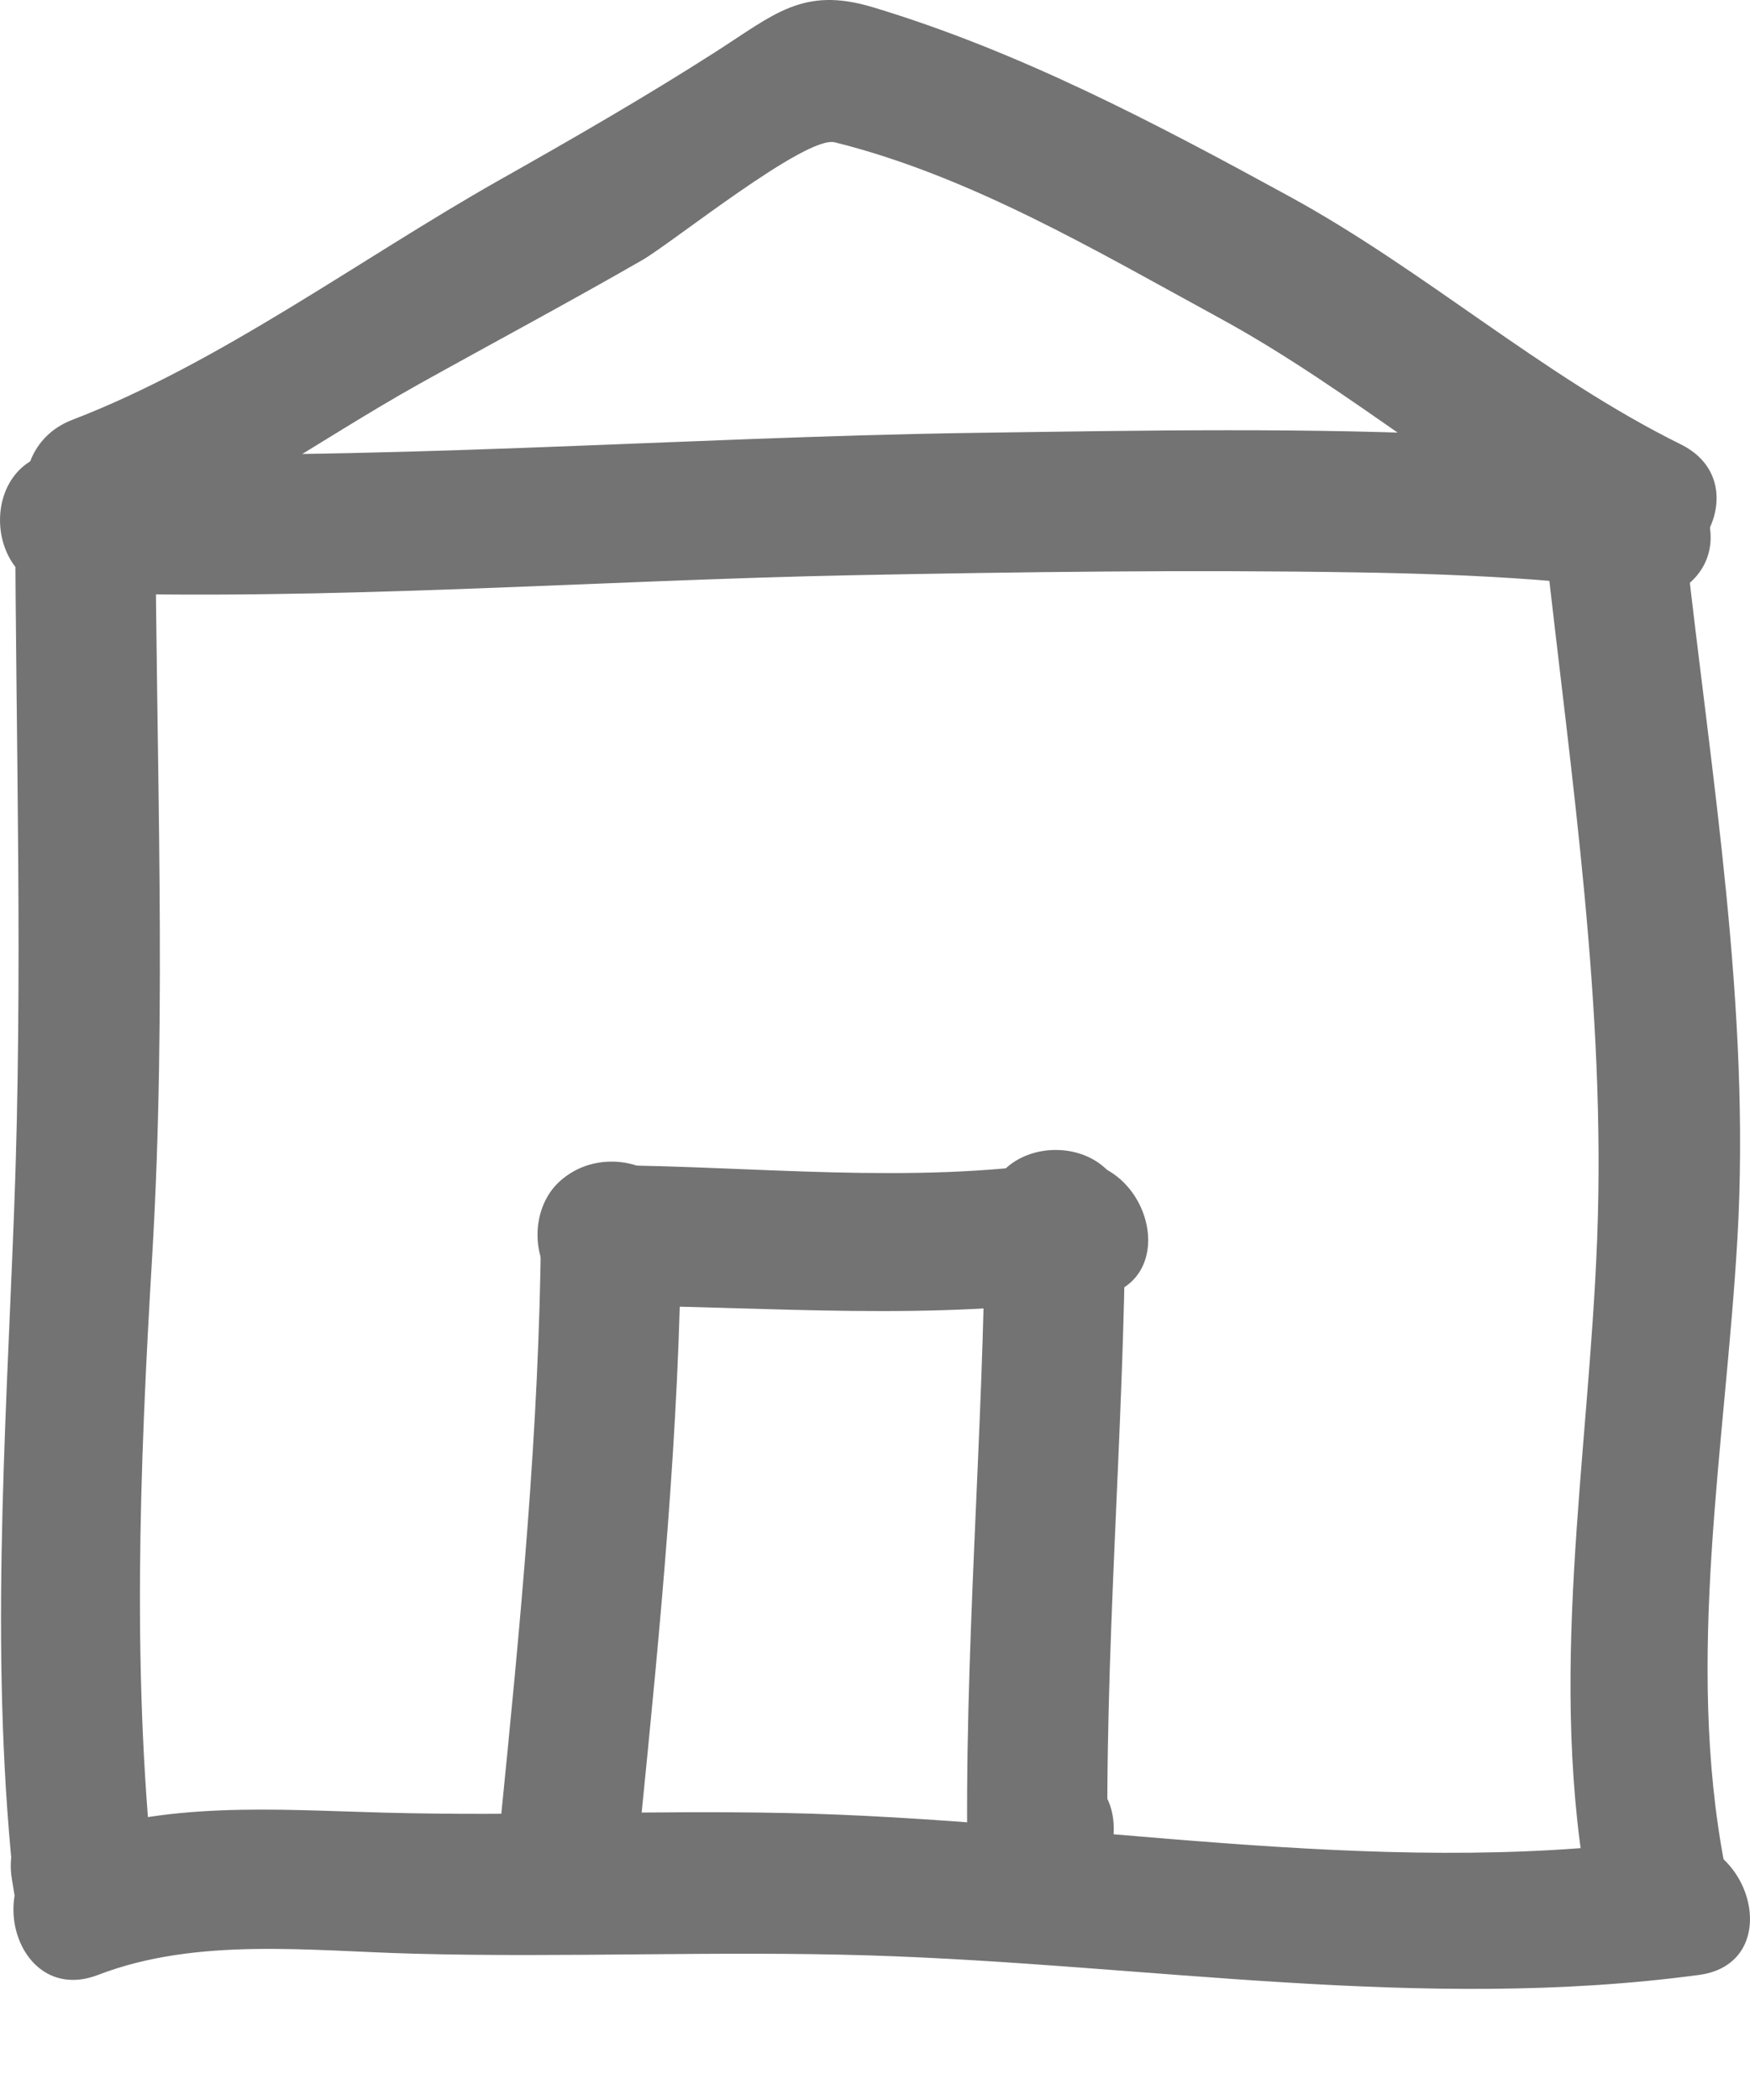
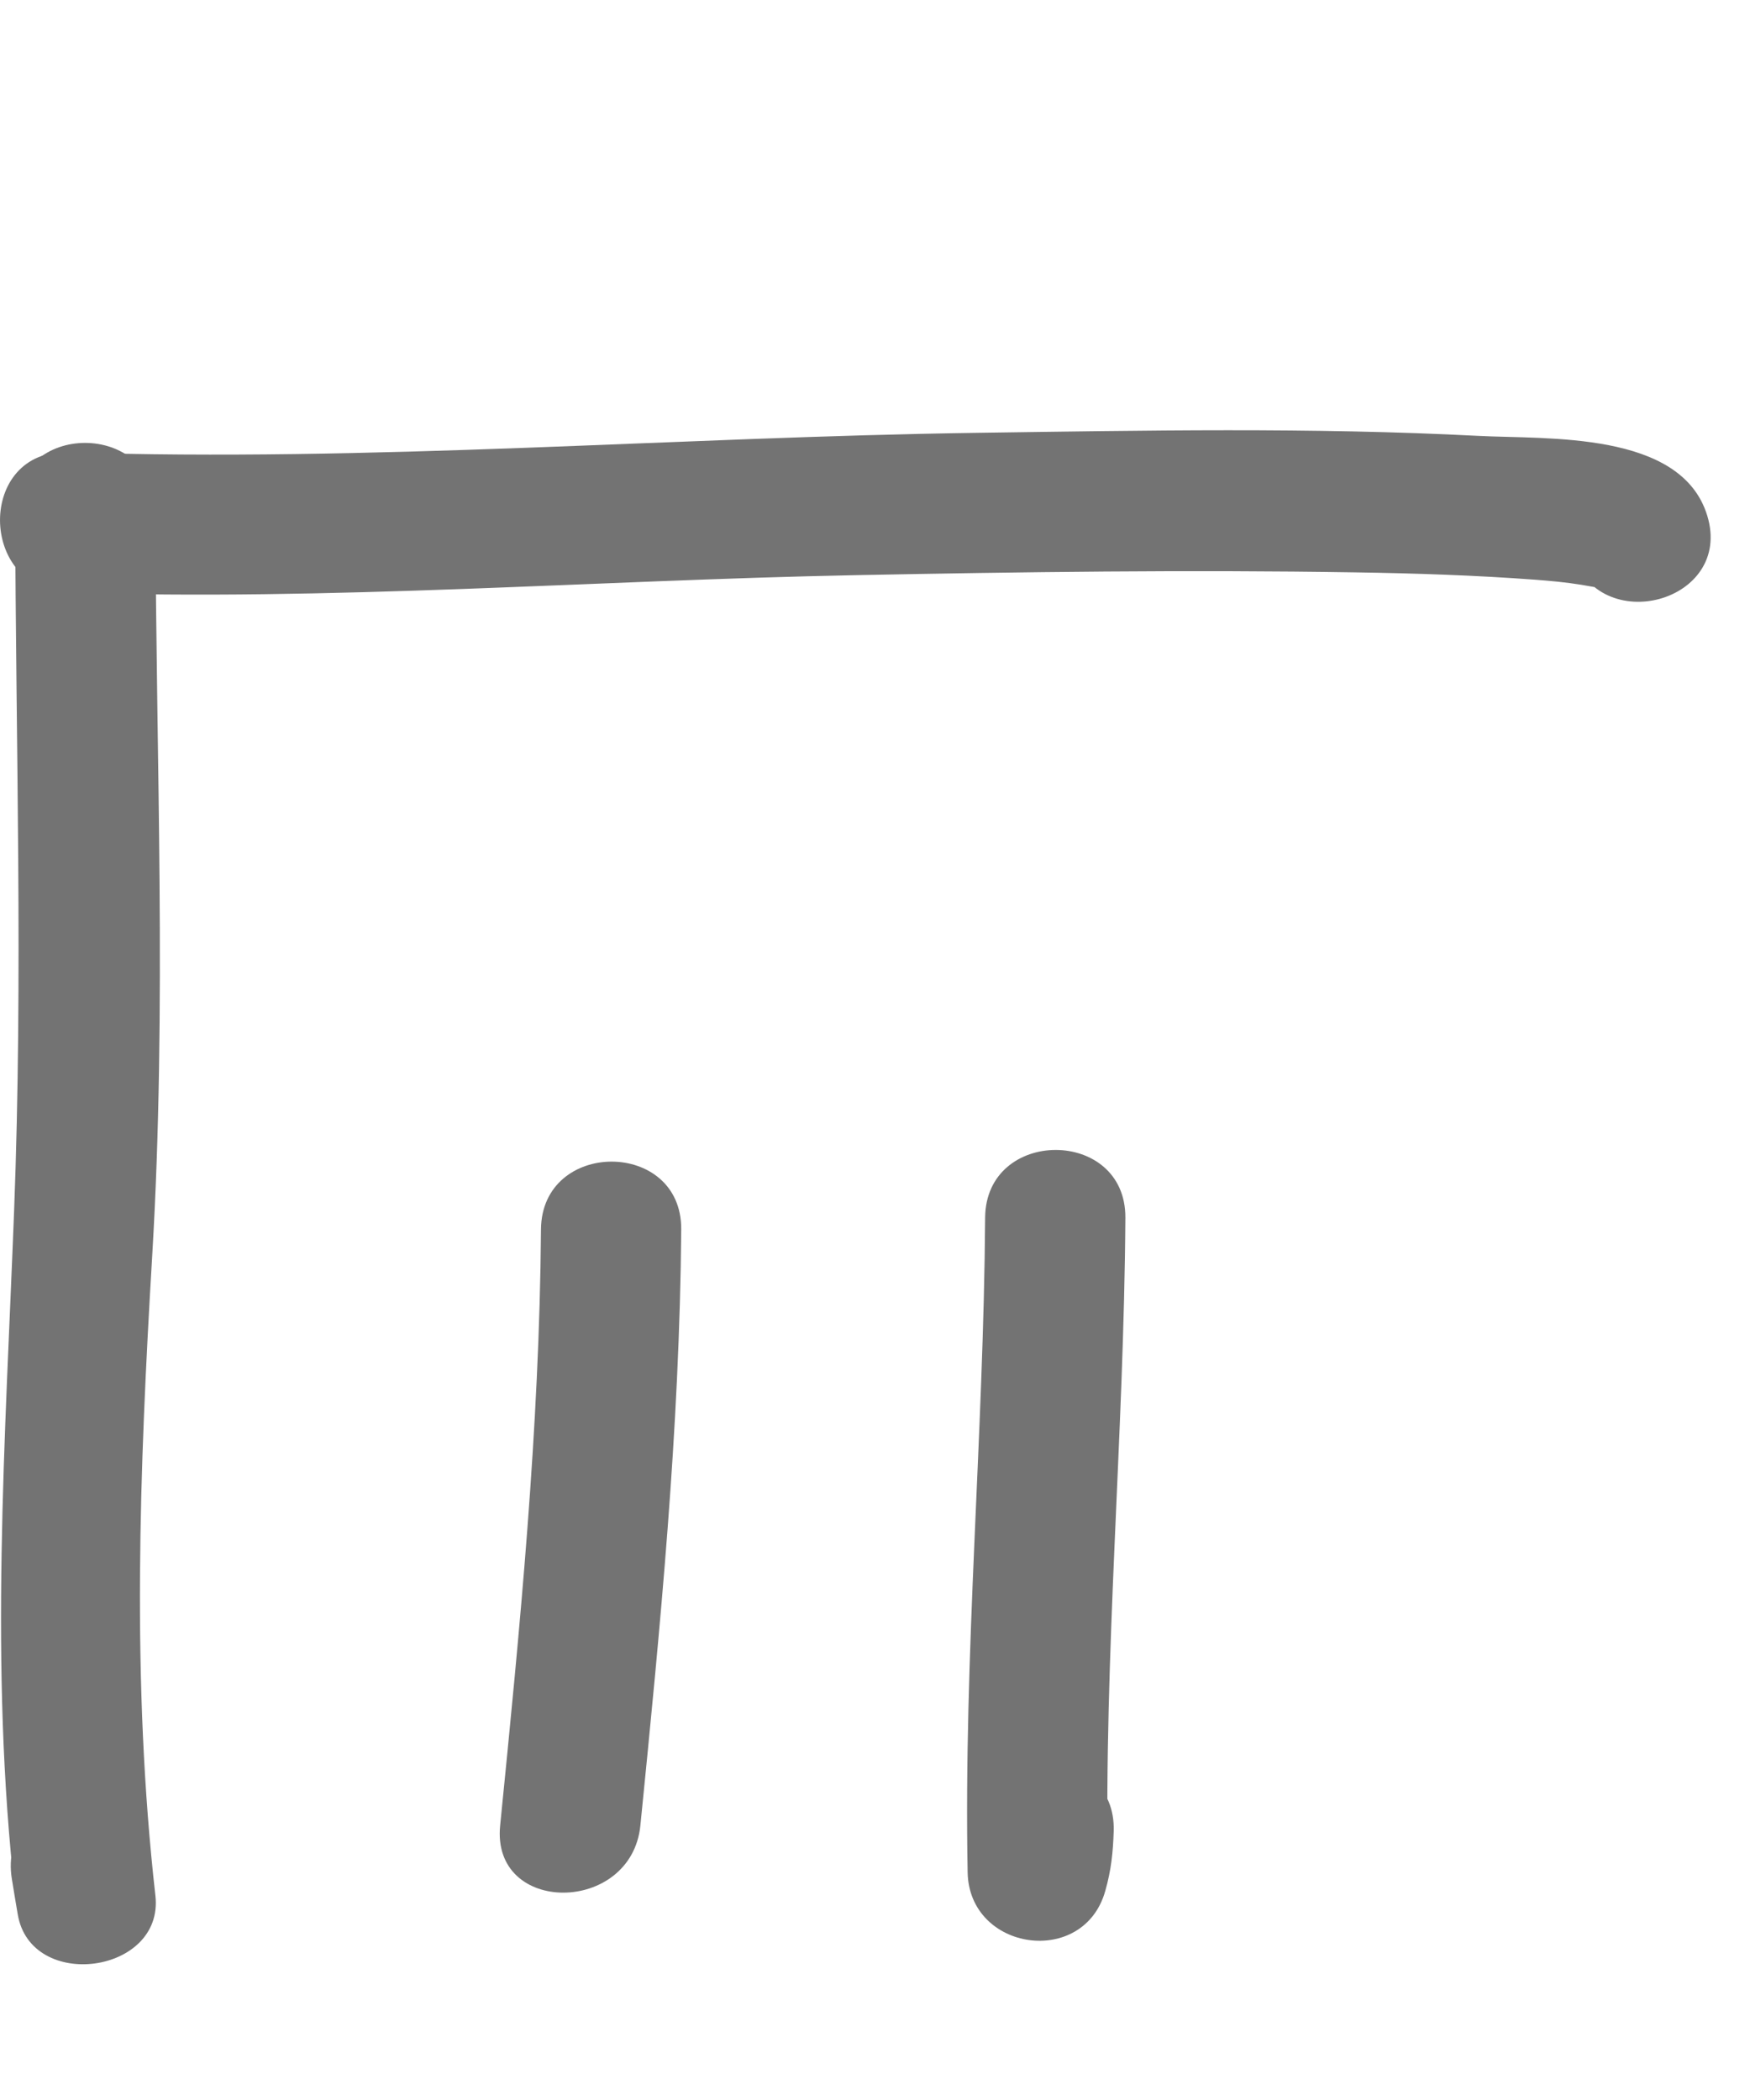
<svg xmlns="http://www.w3.org/2000/svg" width="15" height="18" viewBox="0 0 15 18" fill="none">
-   <path d="M0.941 4.757C1.891 4.392 2.705 3.788 3.588 3.294C4.227 2.938 4.871 2.594 5.504 2.23C5.763 2.081 6.908 1.157 7.156 1.22C8.317 1.509 9.399 2.152 10.442 2.72C11.611 3.355 12.61 4.258 13.8 4.847C14.492 5.189 15.102 4.153 14.407 3.809C13.217 3.22 12.216 2.319 11.049 1.682C9.9 1.054 8.734 0.438 7.475 0.06C6.882 -0.117 6.636 0.123 6.133 0.445C5.524 0.835 4.896 1.196 4.267 1.551C3.091 2.217 1.882 3.114 0.621 3.598C-0.095 3.873 0.216 5.035 0.941 4.757Z" fill="#737373" />
  <path d="M0.581 5.079C2.822 5.153 5.088 4.974 7.33 4.93C8.759 4.902 10.189 4.883 11.618 4.906C12.132 4.914 12.647 4.931 13.159 4.969C13.29 4.979 13.422 4.991 13.551 5.012C13.959 5.08 13.57 5.048 13.474 4.738C13.702 5.476 14.862 5.161 14.633 4.418C14.409 3.691 13.261 3.767 12.669 3.736C11.241 3.662 9.804 3.69 8.375 3.71C5.785 3.747 3.169 3.962 0.581 3.877C-0.195 3.851 -0.192 5.054 0.581 5.079Z" fill="#737373" />
  <path d="M0.13 4.378C0.135 6.377 0.198 8.376 0.121 10.375C0.046 12.341 -0.093 14.284 0.13 16.248C0.524 16.195 0.917 16.142 1.311 16.088C1.294 15.988 1.277 15.888 1.261 15.788C1.133 15.025 -0.025 15.349 0.102 16.107C0.118 16.208 0.135 16.308 0.152 16.408C0.263 17.074 1.408 16.92 1.332 16.248C1.125 14.421 1.196 12.588 1.305 10.757C1.431 8.634 1.337 6.503 1.332 4.378C1.33 3.603 0.128 3.602 0.13 4.378Z" fill="#737373" />
-   <path d="M13.252 4.728C13.47 6.689 13.766 8.64 13.69 10.618C13.616 12.531 13.257 14.401 13.624 16.308C13.771 17.068 14.929 16.745 14.783 15.988C14.442 14.218 14.789 12.396 14.892 10.618C15.006 8.65 14.671 6.678 14.454 4.728C14.369 3.967 13.166 3.959 13.252 4.728Z" fill="#737373" />
-   <path d="M0.84 16.928C1.69 16.601 2.657 16.723 3.549 16.746C4.854 16.781 6.158 16.72 7.463 16.761C9.84 16.836 12.188 17.247 14.563 16.928C15.329 16.825 15.002 15.667 14.244 15.769C11.76 16.103 9.217 15.59 6.727 15.54C5.583 15.516 4.438 15.568 3.294 15.537C2.375 15.513 1.396 15.432 0.52 15.769C-0.195 16.044 0.116 17.206 0.84 16.928Z" fill="#737373" />
-   <path d="M5.189 11.189C6.598 11.199 8.005 11.329 9.405 11.118C10.17 11.003 9.844 9.845 9.086 9.959C7.803 10.152 6.479 9.996 5.189 9.987C4.413 9.982 4.414 11.184 5.189 11.189Z" fill="#737373" />
  <path d="M4.637 10.538C4.624 12.247 4.457 13.948 4.287 15.647C4.209 16.418 5.412 16.411 5.489 15.647C5.659 13.948 5.826 12.247 5.839 10.538C5.845 9.763 4.643 9.763 4.637 10.538Z" fill="#737373" />
  <path d="M8.444 10.438C8.431 12.31 8.259 14.176 8.294 16.048C8.306 16.725 9.29 16.867 9.474 16.207C9.524 16.032 9.54 15.88 9.546 15.697C9.571 14.922 8.369 14.924 8.344 15.697C8.334 15.761 8.325 15.824 8.315 15.888C8.709 15.941 9.102 15.995 9.496 16.048C9.461 14.176 9.634 12.31 9.646 10.438C9.651 9.663 8.449 9.663 8.444 10.438Z" fill="#737373" />
</svg>